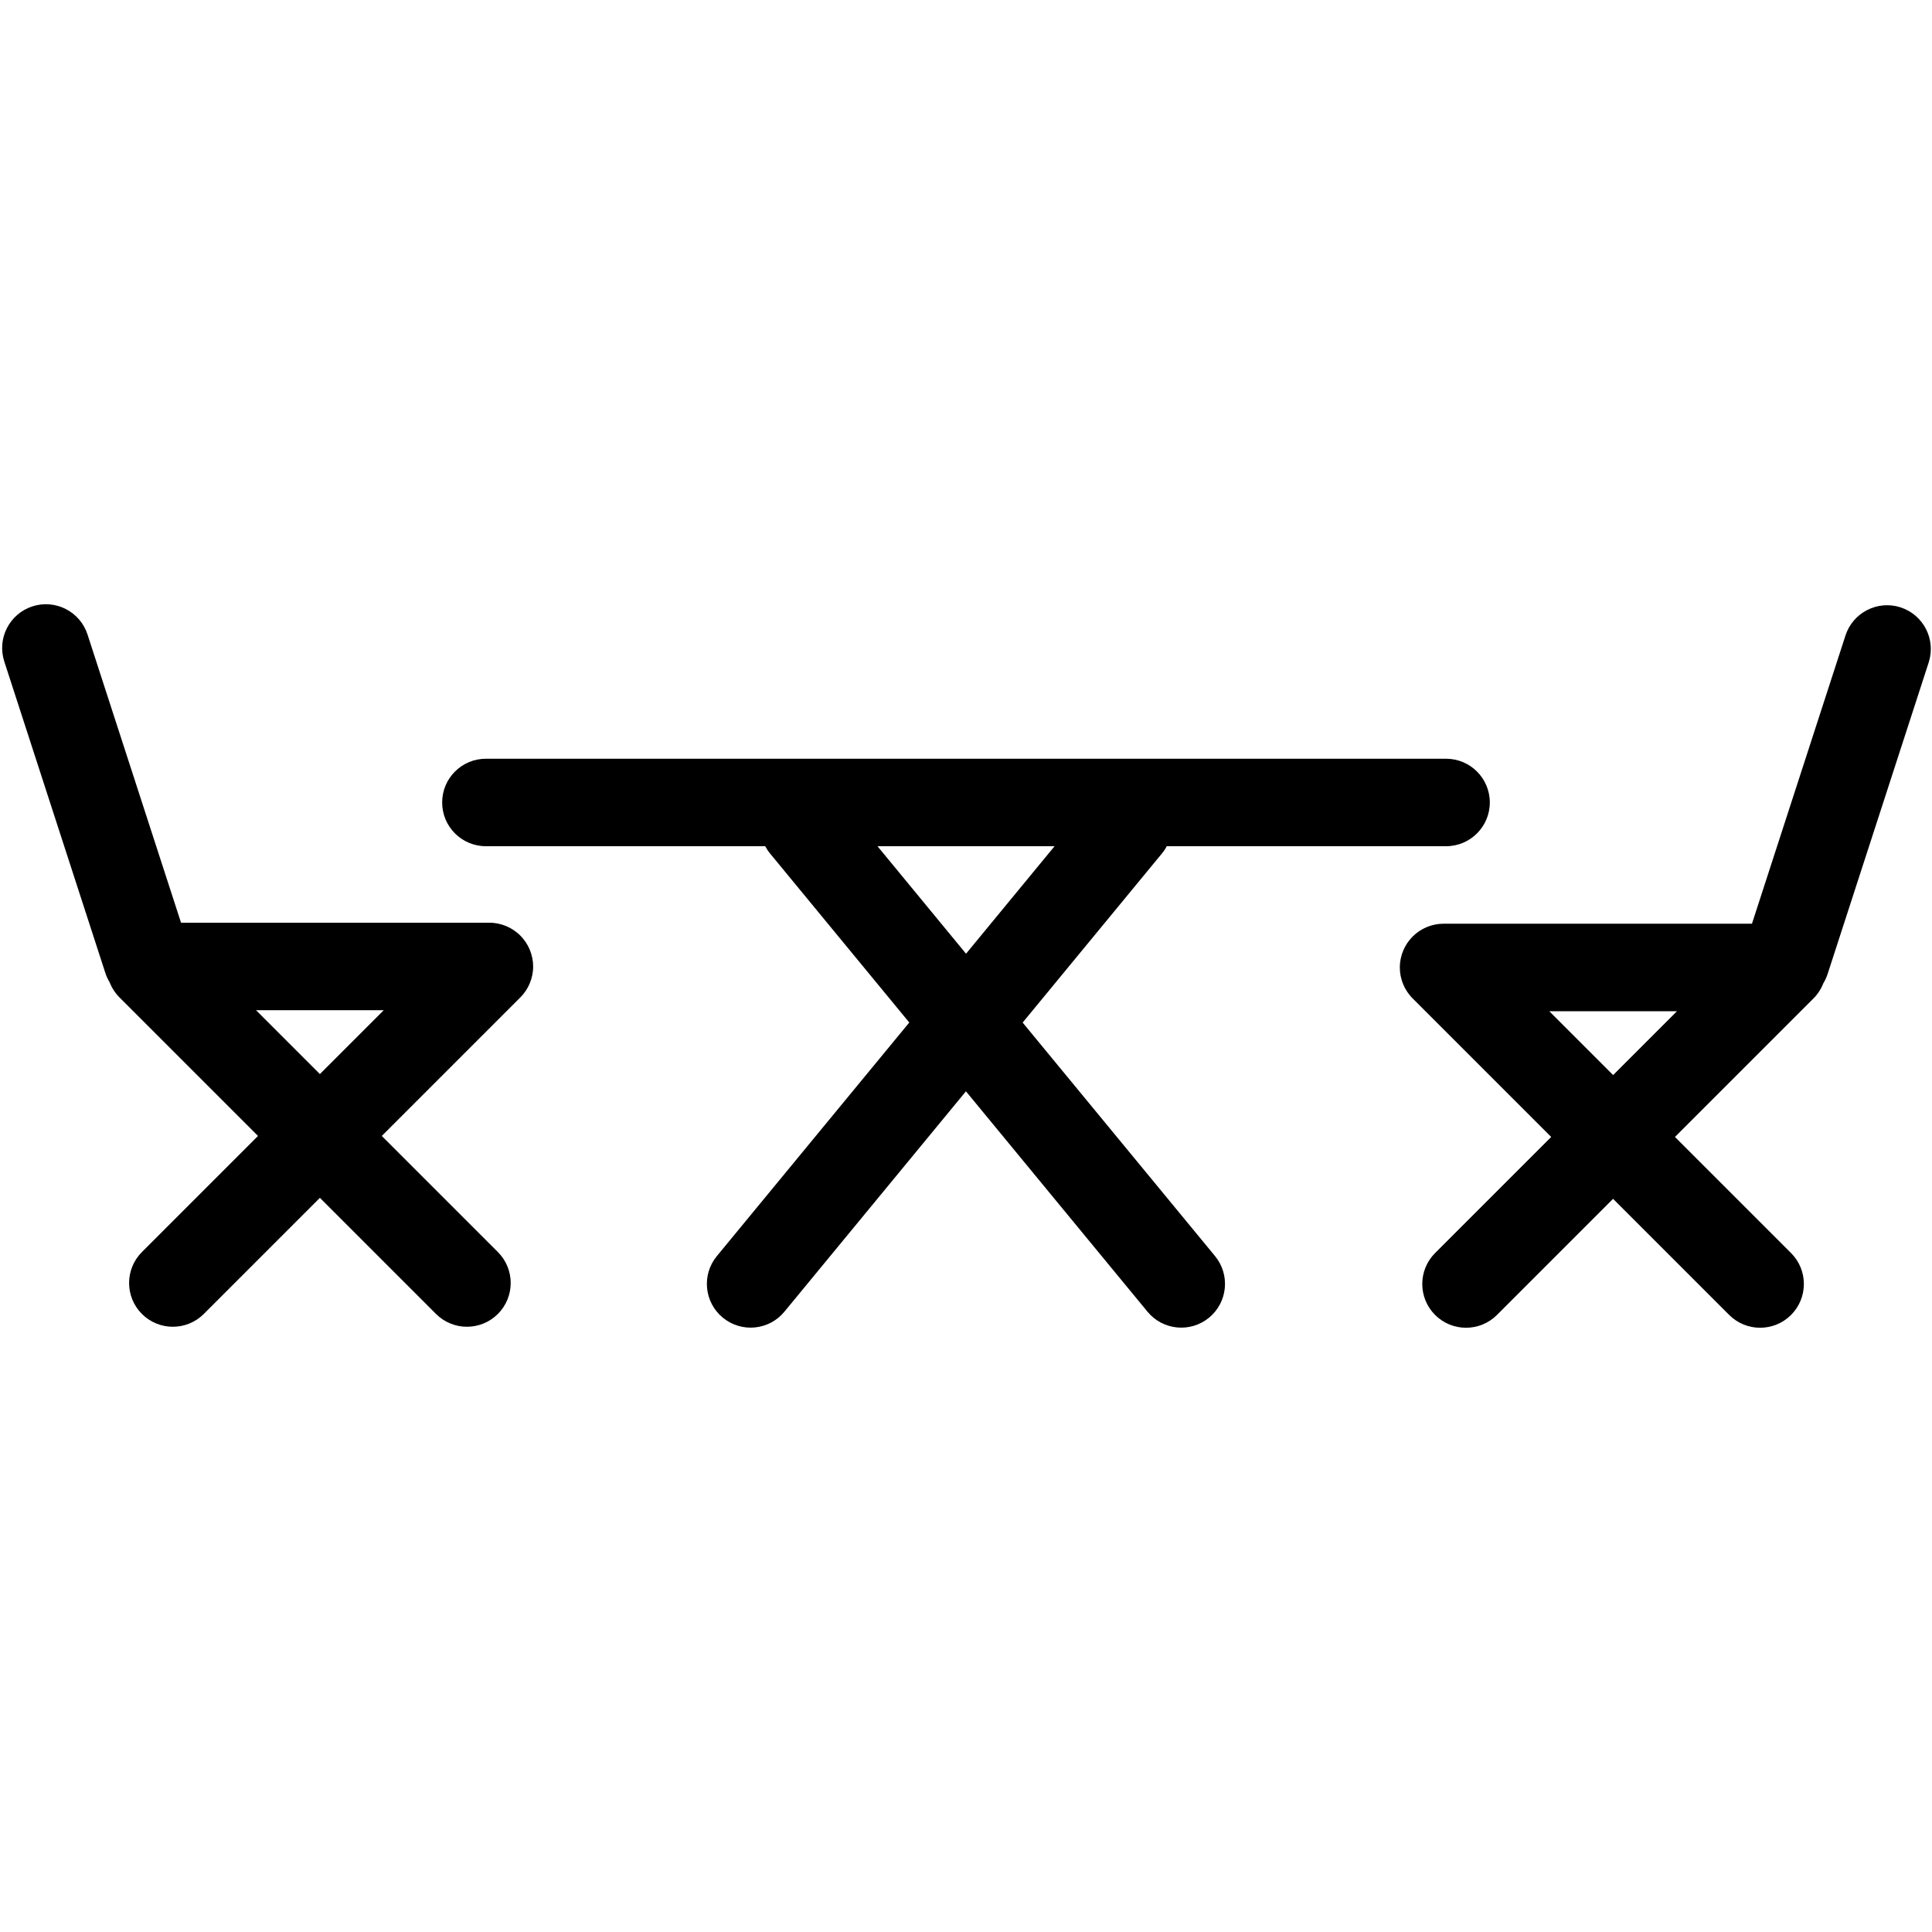
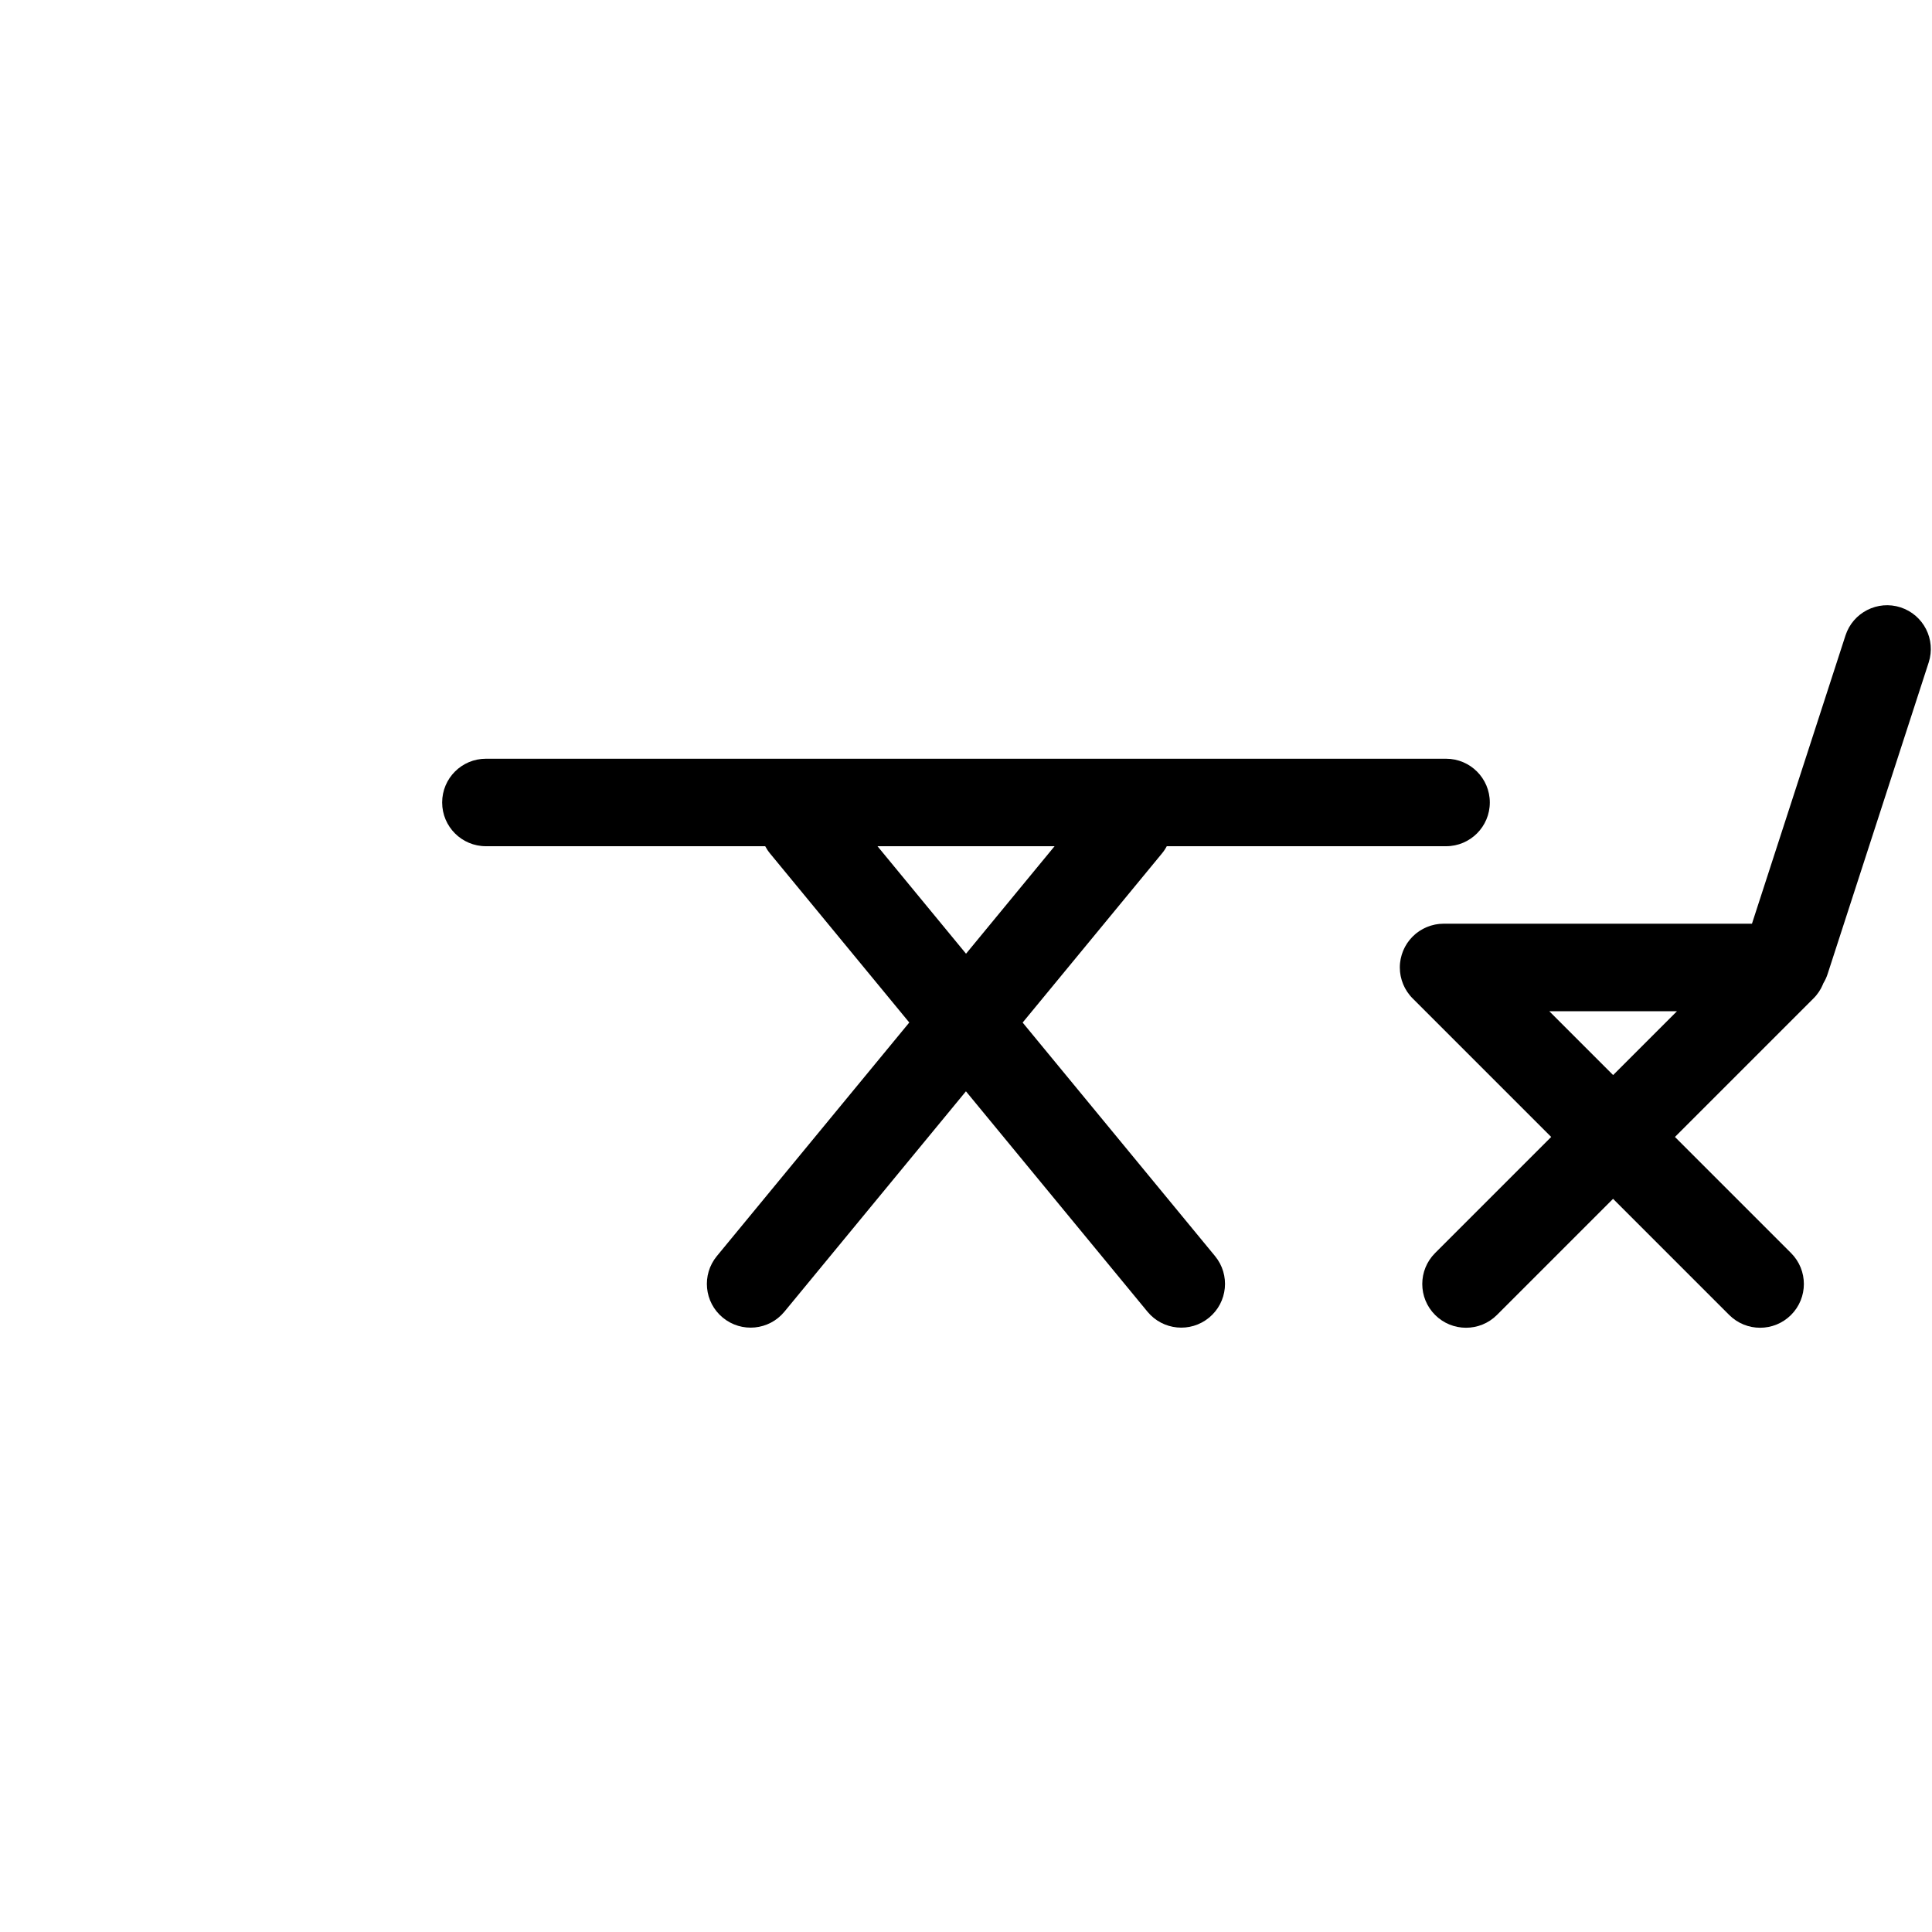
<svg xmlns="http://www.w3.org/2000/svg" id="Ebene_1" data-name="Ebene 1" viewBox="0 0 640 640">
  <path d="M338.78,338.72l46.12-55.99c.63-.76,1.17-1.57,1.61-2.41h92.52c8.01,0,14.49-6.49,14.49-14.49h0c0-8.01-6.49-14.49-14.49-14.49H160.96c-8.01,0-14.49,6.49-14.49,14.49h0c0,8.01,6.49,14.49,14.49,14.49h92.52c.45.84.98,1.65,1.61,2.41l46.12,55.99-63.74,77.37c-5.09,6.18-4.21,15.31,1.97,20.4h0c6.18,5.09,15.31,4.21,20.4-1.97l60.14-73.01,60.14,73.01c5.09,6.18,14.22,7.06,20.4,1.97h0c6.18-5.09,7.06-14.22,1.97-20.4l-63.74-77.37ZM290.67,280.32h58.67l-29.33,35.61-29.33-35.61Z" />
-   <path d="M176.44,318.09c-.04-.26-.07-.51-.12-.76-.05-.24-.12-.48-.18-.72-.06-.22-.1-.44-.17-.66-.07-.23-.16-.46-.24-.69-.08-.22-.15-.43-.24-.65-.09-.21-.19-.42-.29-.63-.1-.22-.2-.44-.32-.66-.11-.2-.23-.39-.35-.59-.13-.21-.24-.42-.38-.63-.14-.22-.3-.42-.46-.62-.13-.17-.25-.35-.38-.51-.61-.74-1.28-1.42-2.02-2.02-.17-.14-.34-.26-.51-.38-.21-.16-.41-.32-.63-.46-.21-.14-.42-.26-.63-.38-.2-.12-.39-.24-.59-.35-.22-.12-.44-.21-.66-.32-.21-.1-.41-.2-.63-.29-.21-.09-.43-.16-.65-.24-.23-.08-.46-.17-.69-.24-.22-.07-.44-.11-.66-.17-.24-.06-.47-.13-.72-.18-.25-.05-.51-.08-.76-.12-.21-.03-.42-.07-.64-.09-.48-.05-.95-.07-1.43-.07H59.97l-30.98-95.48c-2.47-7.61-10.65-11.78-18.26-9.31h0c-7.61,2.47-11.78,10.65-9.31,18.26l33.49,103.22c.35,1.09.84,2.1,1.41,3.05.04.1.08.21.12.31.09.21.19.42.29.63.1.22.2.44.32.66.11.2.23.39.35.59.13.21.24.42.38.63.14.22.3.42.46.62.13.17.25.35.38.51.3.37.62.72.96,1.06l45.89,45.89-38.46,38.46c-5.66,5.66-5.66,14.84,0,20.5h0c5.66,5.66,14.84,5.66,20.5,0l38.46-38.46,38.46,38.46c5.66,5.66,14.84,5.66,20.5,0h0c5.66-5.66,5.66-14.84,0-20.5l-38.46-38.46,45.89-45.89c.34-.34.66-.69.96-1.06.14-.17.26-.34.38-.51.16-.21.32-.41.46-.62.14-.21.26-.42.38-.63.12-.2.24-.39.35-.59.12-.22.21-.44.32-.66.1-.21.2-.41.29-.63.09-.21.16-.43.24-.65.08-.23.17-.46.24-.69.07-.22.11-.44.17-.66.06-.24.13-.47.18-.72.05-.25.08-.51.12-.76.03-.21.07-.42.09-.64.05-.48.07-.95.07-1.43,0,0,0,0,0,0h0c0-.48-.03-.95-.07-1.43-.02-.22-.06-.42-.09-.64ZM105.97,355.8l-21.15-21.15h42.3l-21.15,21.15Z" />
  <path d="M629.6,201.2h0c-7.61-2.47-15.79,1.7-18.26,9.31l-30.98,95.48h-102.14c-.48,0-.95.03-1.43.07-.22.02-.42.06-.64.09-.26.04-.51.07-.76.12-.24.05-.48.12-.72.18-.22.06-.44.1-.66.17-.23.07-.46.16-.69.24-.22.08-.43.15-.65.24-.21.09-.42.19-.63.29-.22.1-.44.2-.66.32-.2.11-.39.23-.59.35-.21.13-.42.24-.63.38-.22.14-.42.31-.63.46-.17.13-.35.25-.51.38-.74.61-1.42,1.28-2.02,2.02-.14.17-.26.34-.38.51-.16.21-.32.41-.46.62-.14.21-.26.42-.38.63-.12.2-.24.39-.35.59-.12.22-.21.44-.32.66-.1.21-.2.41-.29.63-.09.21-.16.43-.24.65-.08.23-.17.46-.24.69-.07.22-.11.44-.17.66-.06.24-.13.47-.18.72-.05.25-.08.51-.12.76-.03.21-.07.42-.09.64-.05.48-.07.95-.07,1.43h0s0,0,0,0c0,.48.03.95.07,1.43.02.22.06.42.09.64.04.26.07.51.12.76.05.24.12.48.18.72.06.22.1.44.17.66.07.23.16.46.24.69.08.22.15.43.24.65.09.21.19.42.29.63.1.22.2.44.32.66.11.2.23.39.35.59.13.21.24.42.38.63.14.22.3.42.46.62.13.17.25.35.38.51.3.37.62.72.96,1.06l45.89,45.89-38.46,38.46c-5.66,5.66-5.66,14.84,0,20.5h0c5.66,5.66,14.84,5.66,20.5,0l38.46-38.46,38.46,38.46c5.66,5.66,14.84,5.66,20.5,0h0c5.66-5.66,5.66-14.84,0-20.5l-38.46-38.46,45.89-45.89c.34-.34.66-.69.96-1.06.14-.17.26-.34.38-.51.16-.21.32-.41.46-.62.14-.21.26-.42.38-.63.12-.2.24-.39.35-.59.12-.22.21-.44.32-.66.1-.21.2-.41.29-.63.04-.1.08-.21.12-.31.57-.94,1.05-1.95,1.41-3.05l33.49-103.22c2.47-7.61-1.7-15.79-9.31-18.26ZM534.37,356.13l-21.15-21.15h42.3l-21.15,21.15Z" />
</svg>